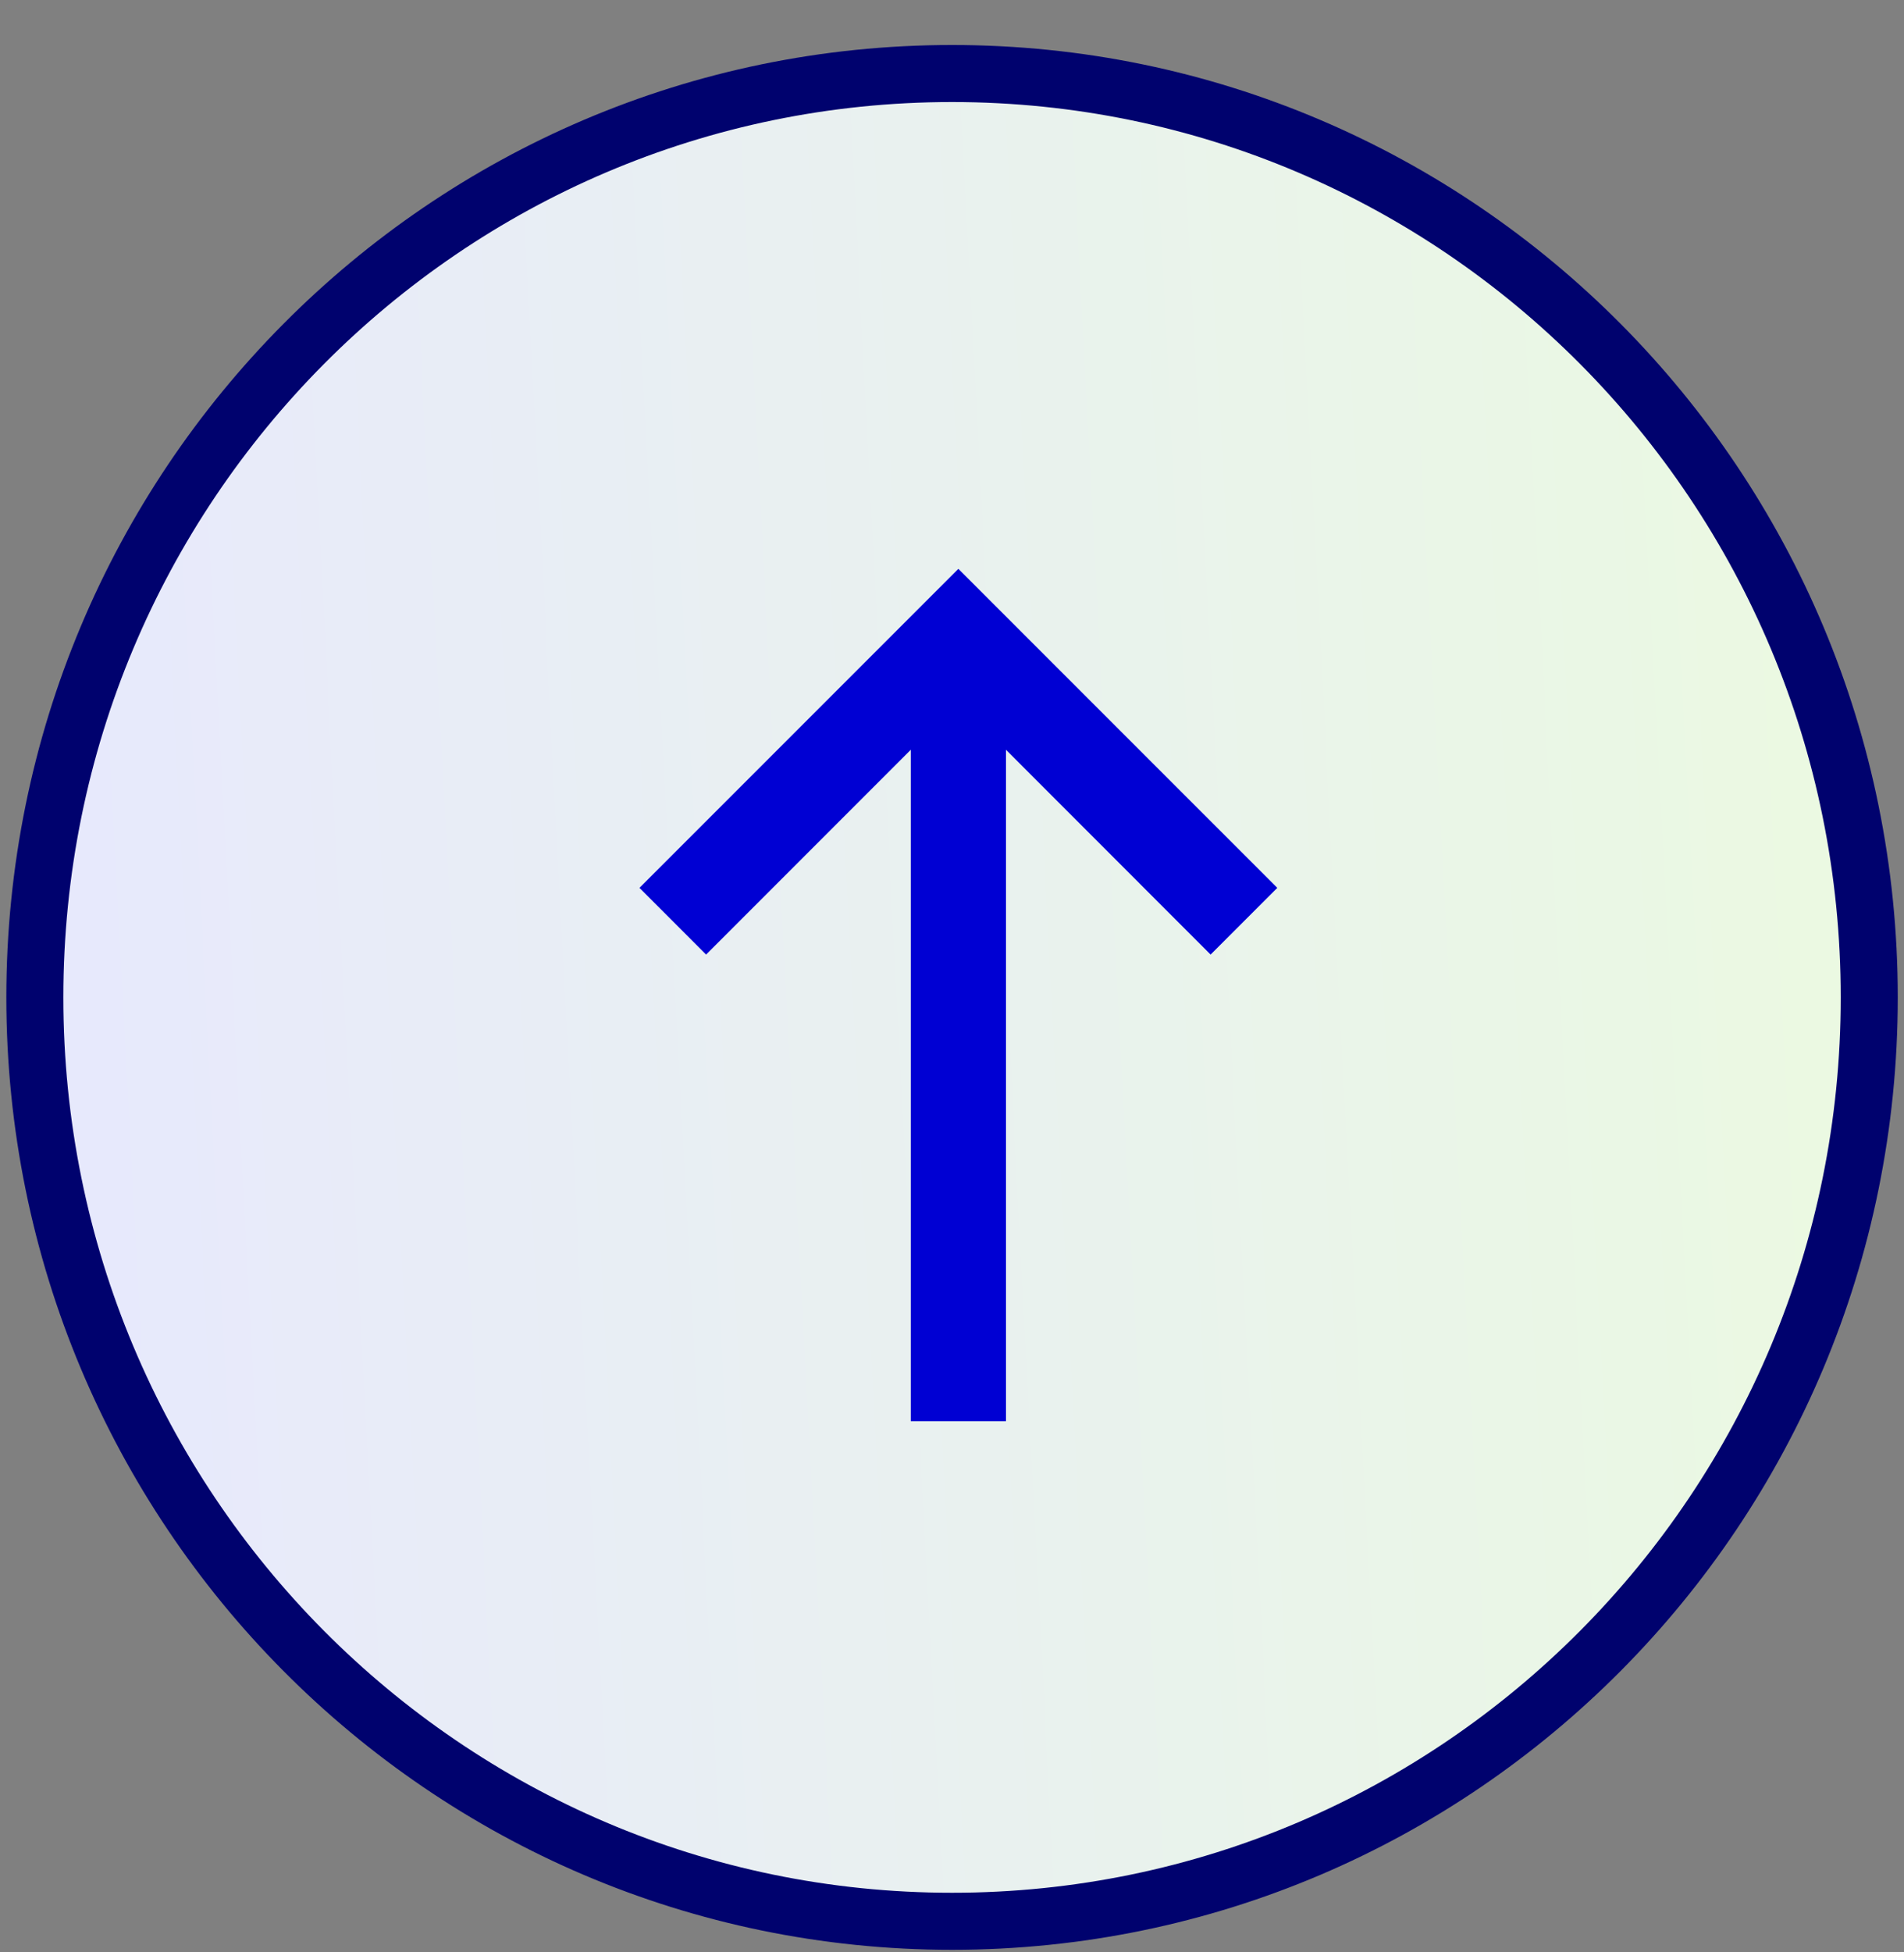
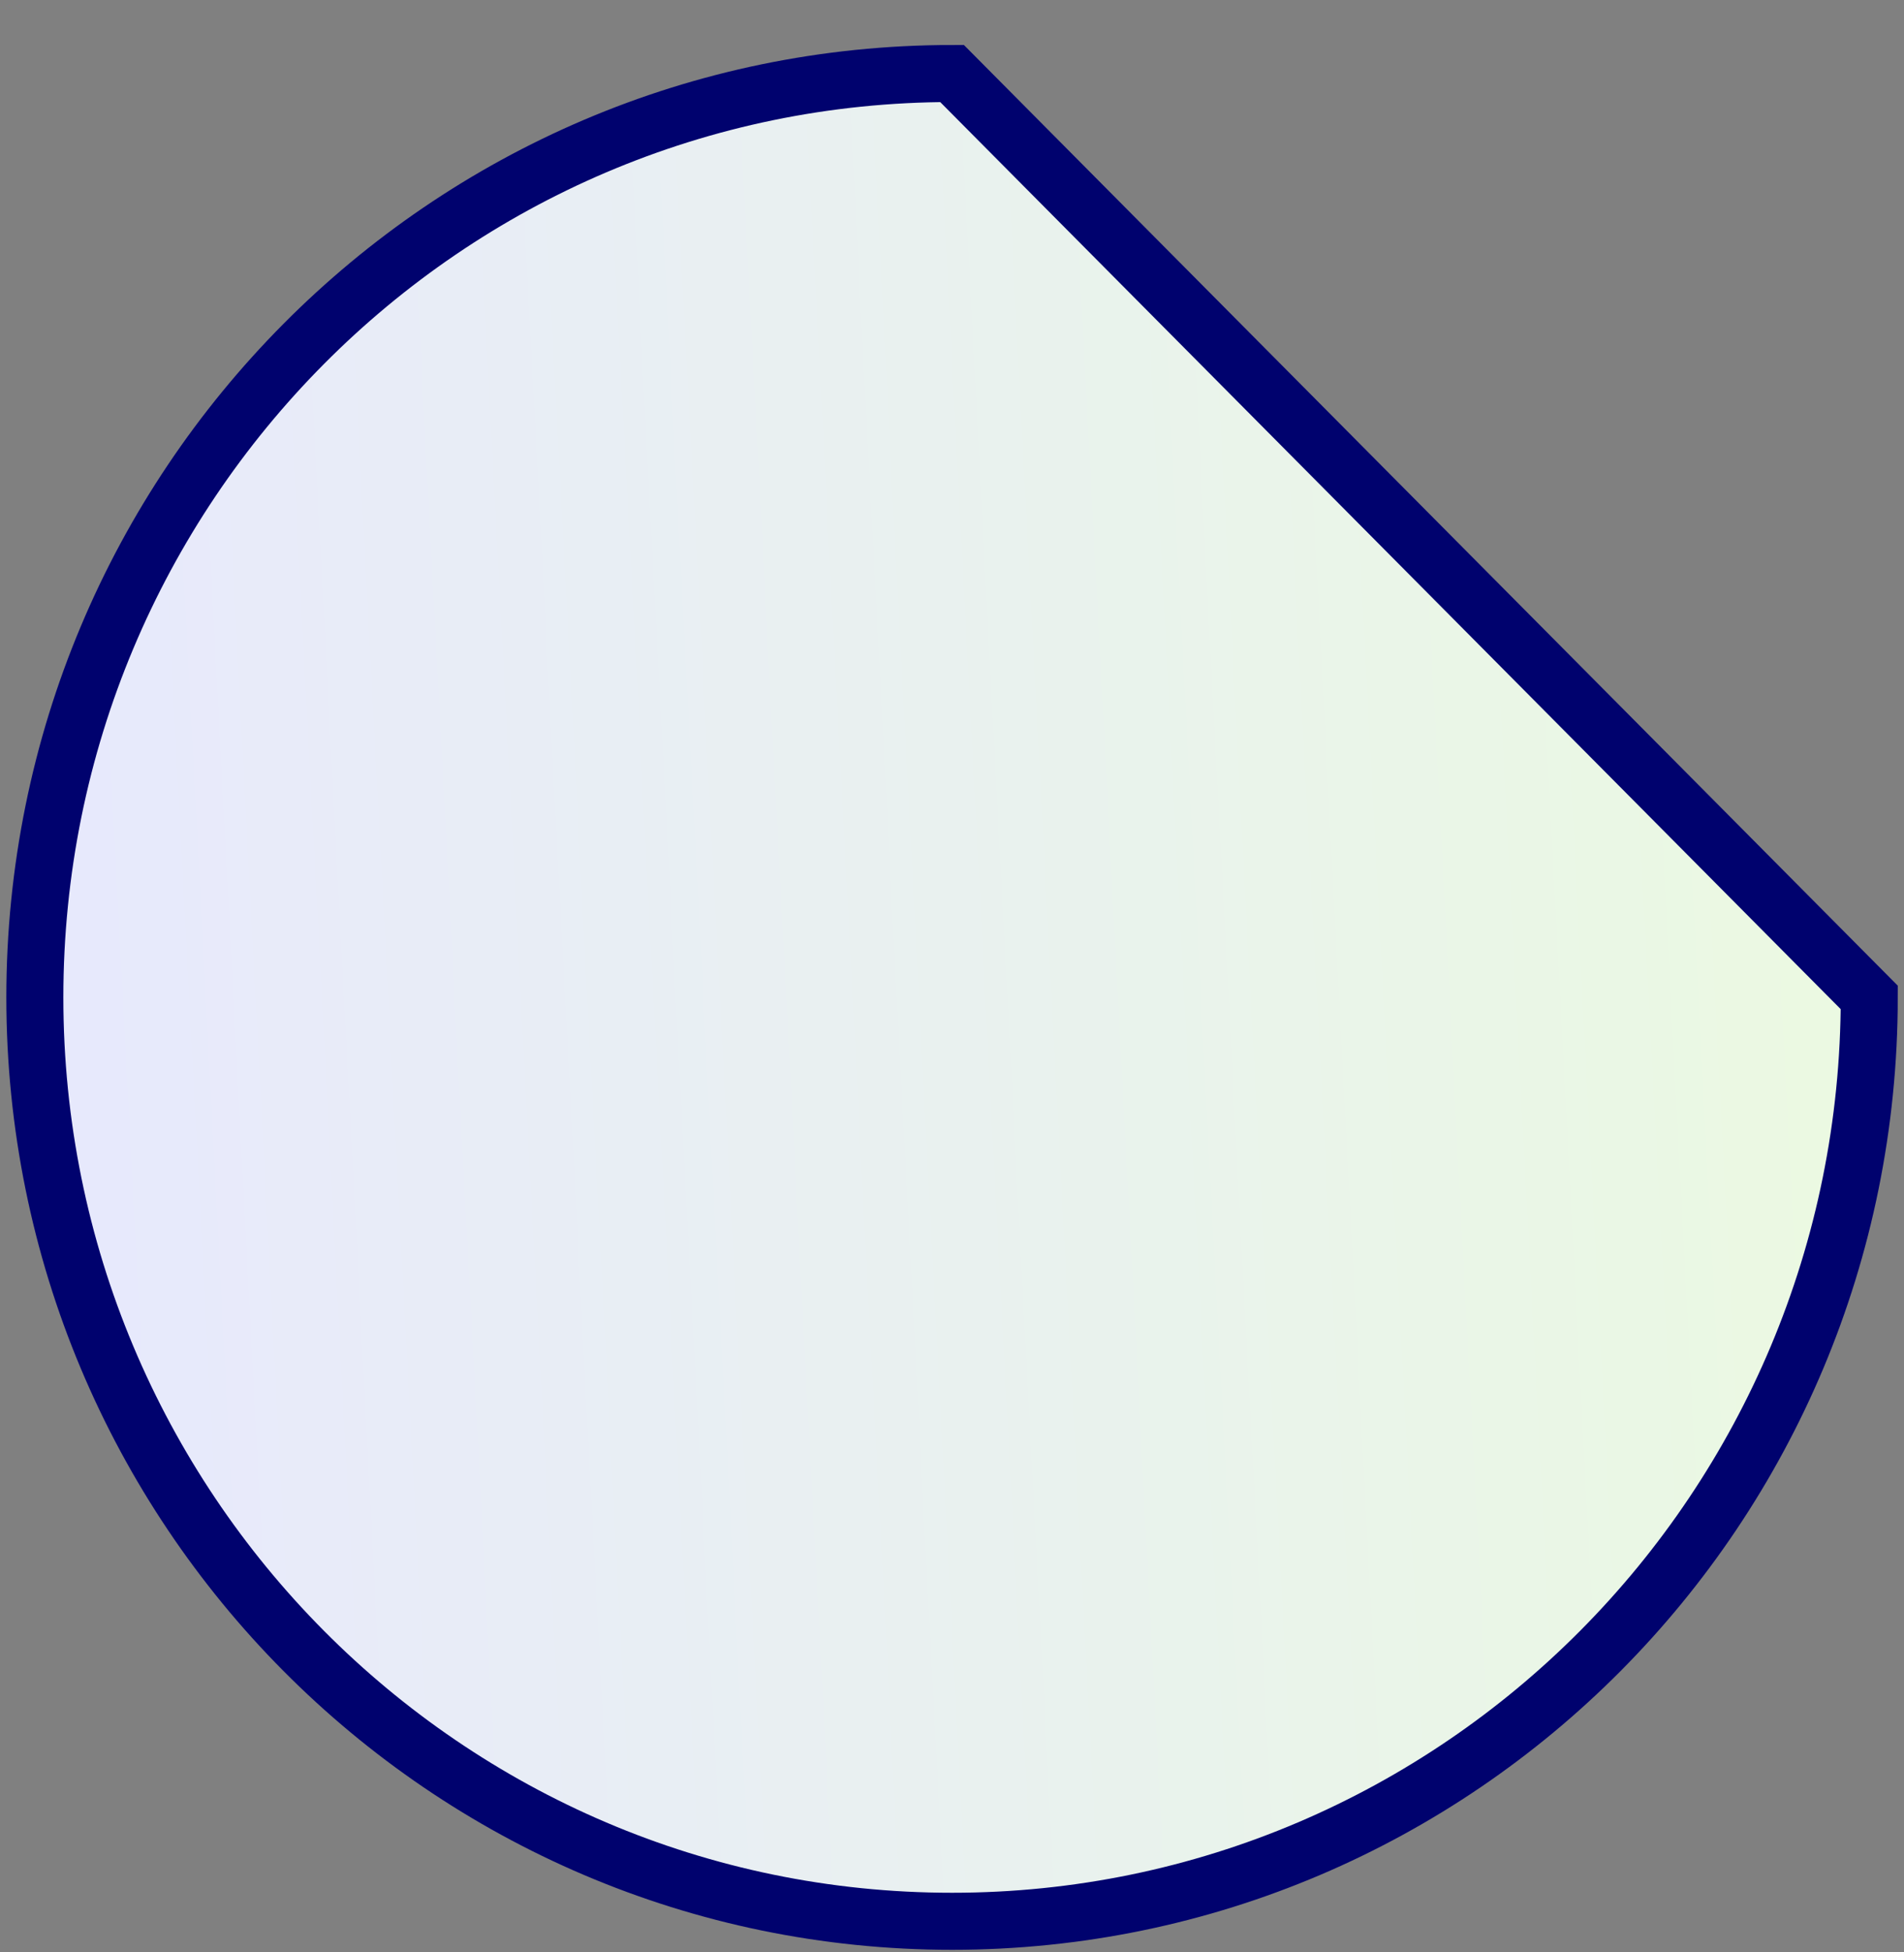
<svg xmlns="http://www.w3.org/2000/svg" fill="none" viewBox="0 0 40 41" height="41" width="40">
  <rect x="0" y="0" width="40" height="41" fill="#808080" stroke="none" />
-   <path stroke-width="1.198" stroke="#00026E" fill="url(#paint0_linear_2907_3639)" d="M39.27 20.946C39.27 31.664 30.639 40.347 20.001 40.347C9.363 40.347 0.732 31.664 0.732 20.946C0.732 10.227 9.363 1.544 20.001 1.544C30.639 1.544 39.27 10.227 39.27 20.946Z" />
-   <path fill="#0000D3" d="M25.433 20.046L21.134 15.745V29.845H19.134V15.745L14.834 20.046L13.434 18.645L20.134 11.946L26.834 18.645L25.433 20.046Z" />
+   <path stroke-width="1.198" stroke="#00026E" fill="url(#paint0_linear_2907_3639)" d="M39.27 20.946C39.27 31.664 30.639 40.347 20.001 40.347C9.363 40.347 0.732 31.664 0.732 20.946C0.732 10.227 9.363 1.544 20.001 1.544Z" />
  <defs>
    <linearGradient gradientUnits="userSpaceOnUse" y2="38.763" x2="41.848" y1="40.946" x1="0.133" id="paint0_linear_2907_3639">
      <stop stop-color="#E7E8FE" />
      <stop stop-color="#EBFAE0" offset="1" />
    </linearGradient>
  </defs>
</svg>